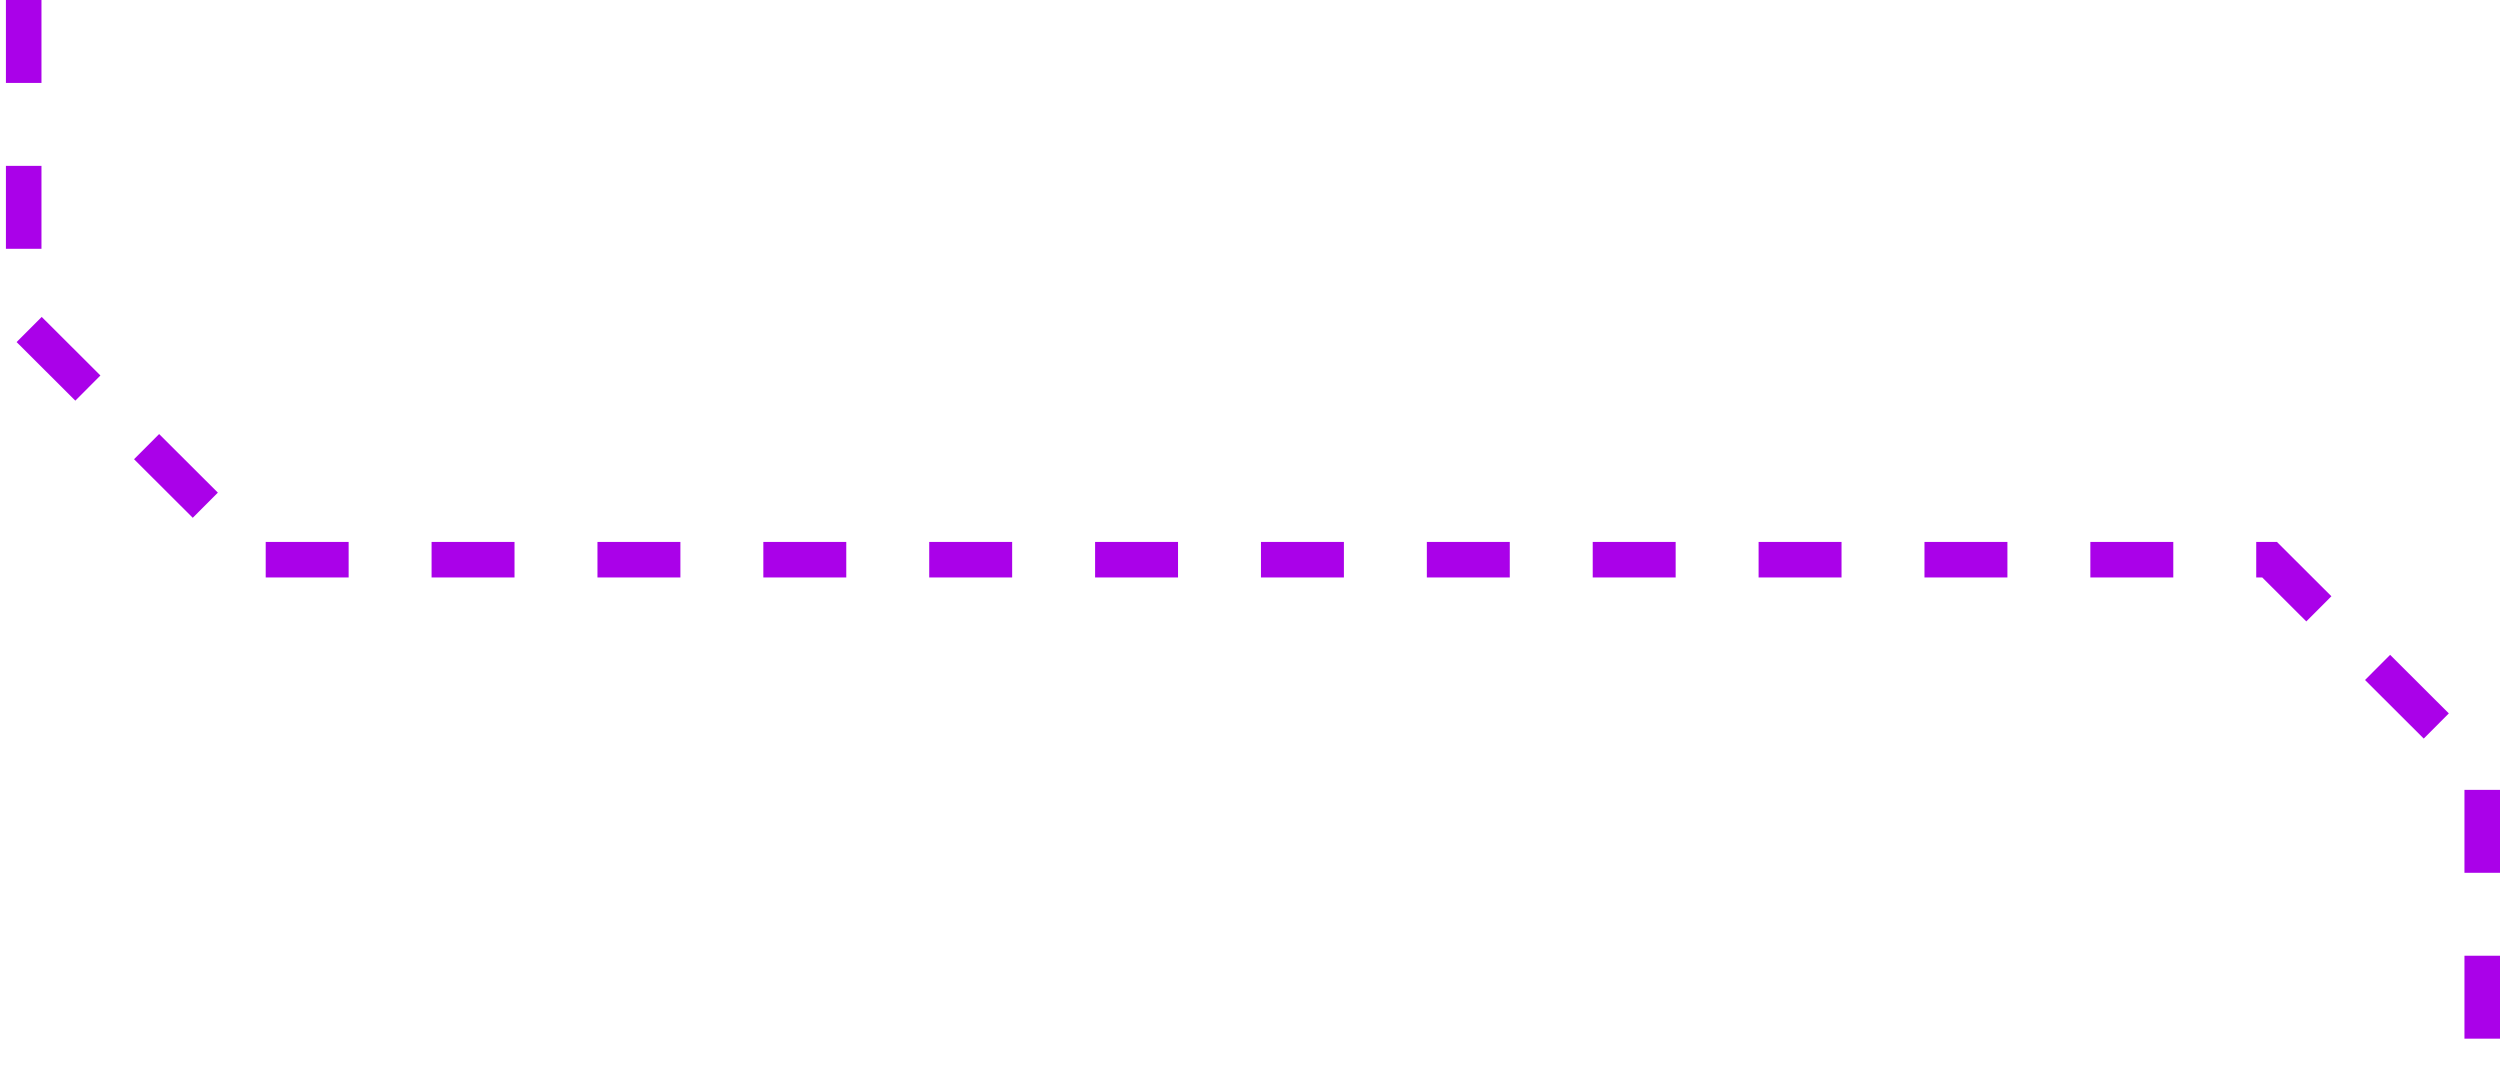
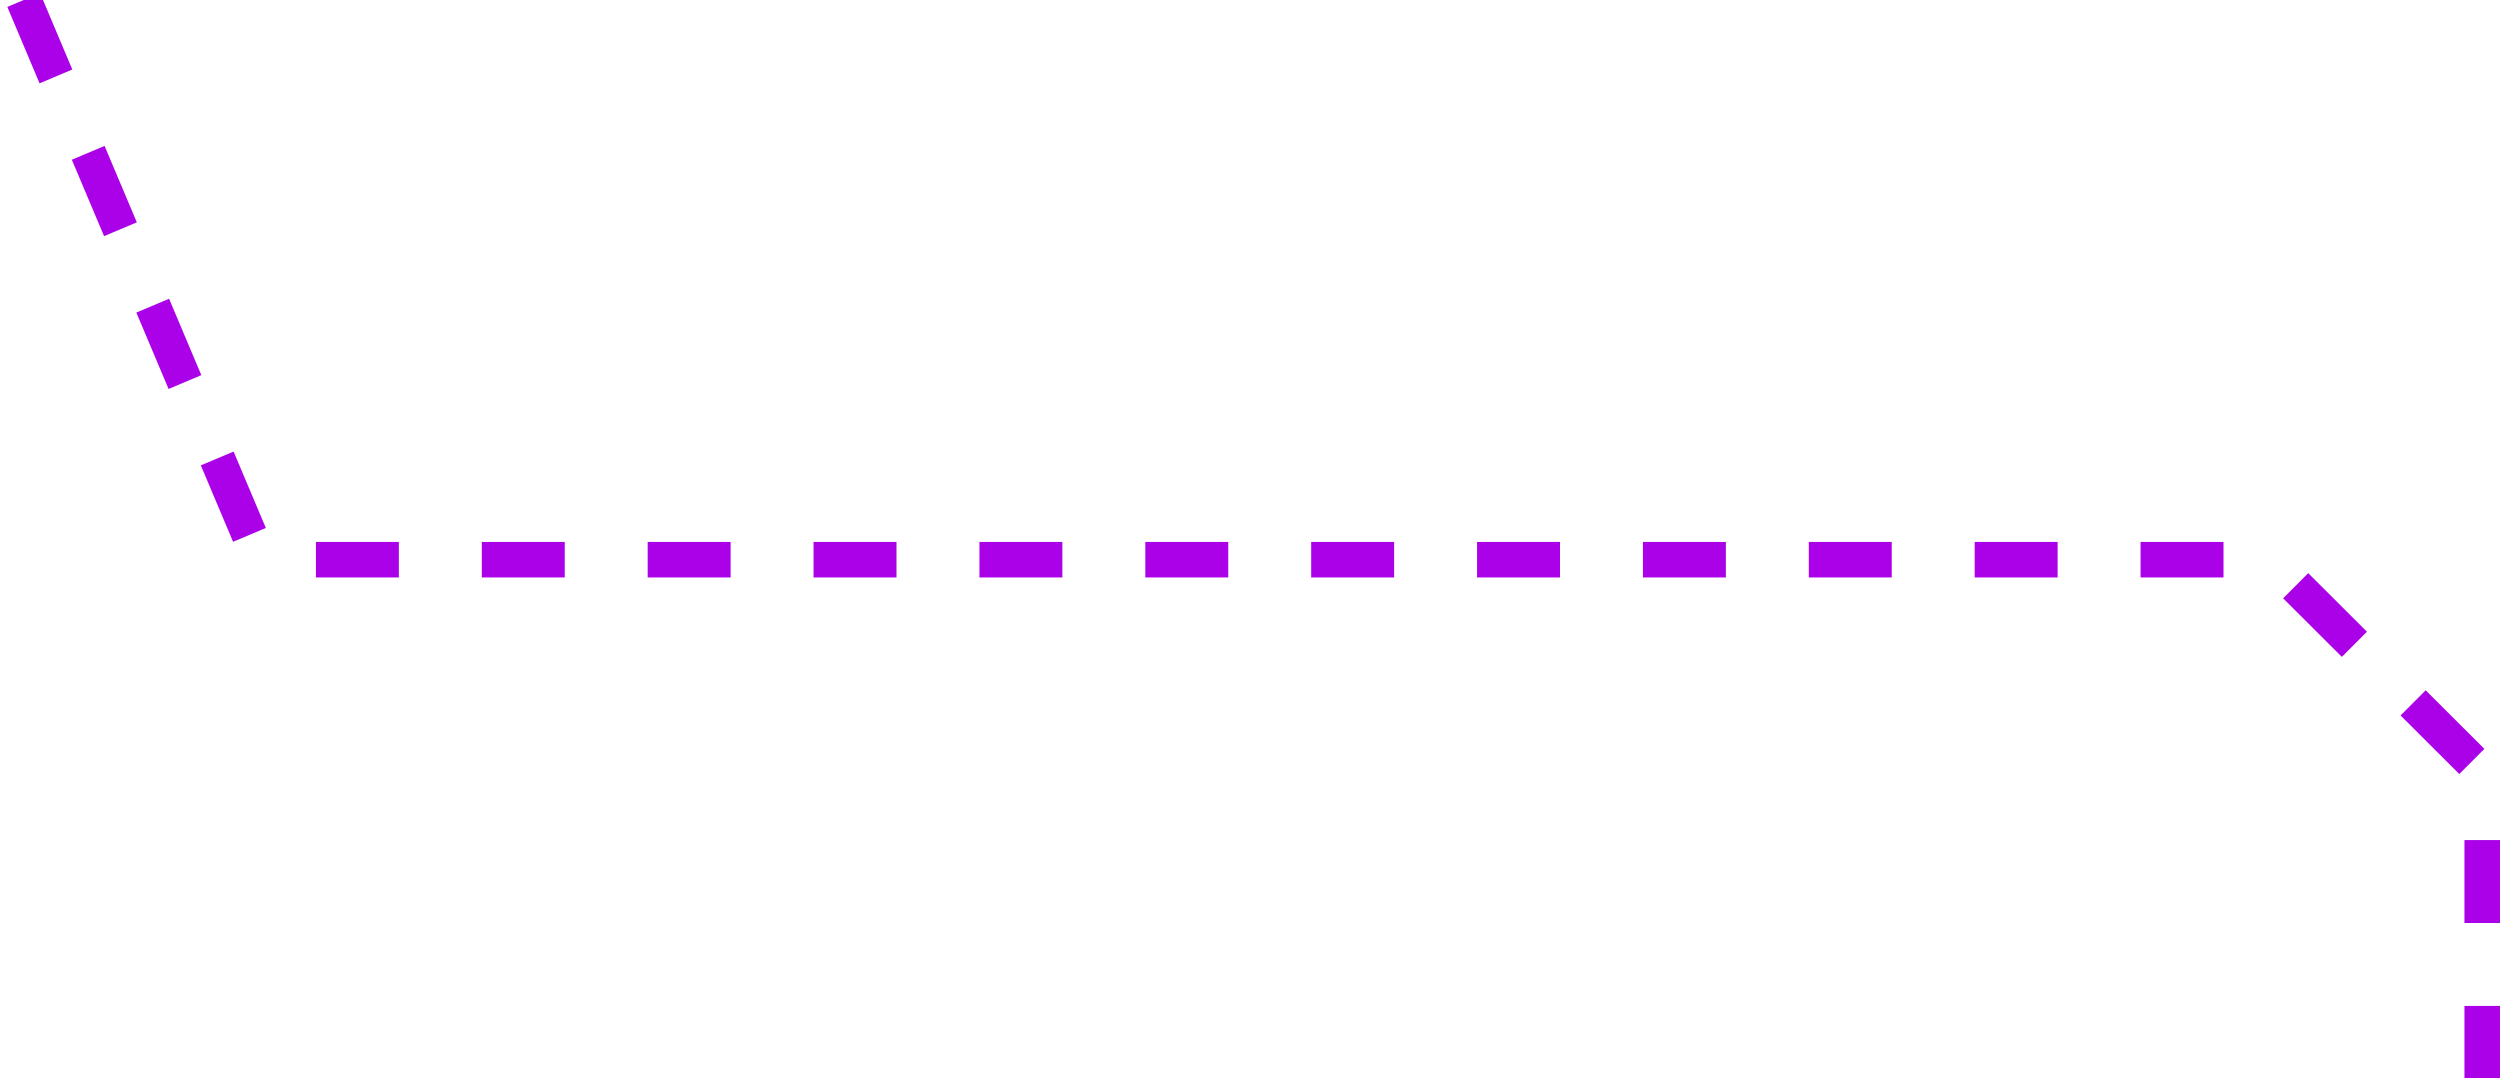
<svg xmlns="http://www.w3.org/2000/svg" width="211" height="91" viewBox="0 0 211 91" fill="none">
-   <path d="M2 0V27.35L21.939 47.24H191.555L209.5 65.142V91" stroke="#AA01E9" stroke-width="3" stroke-dasharray="7 7" />
+   <path d="M2 0L21.939 47.24H191.555L209.5 65.142V91" stroke="#AA01E9" stroke-width="3" stroke-dasharray="7 7" />
</svg>